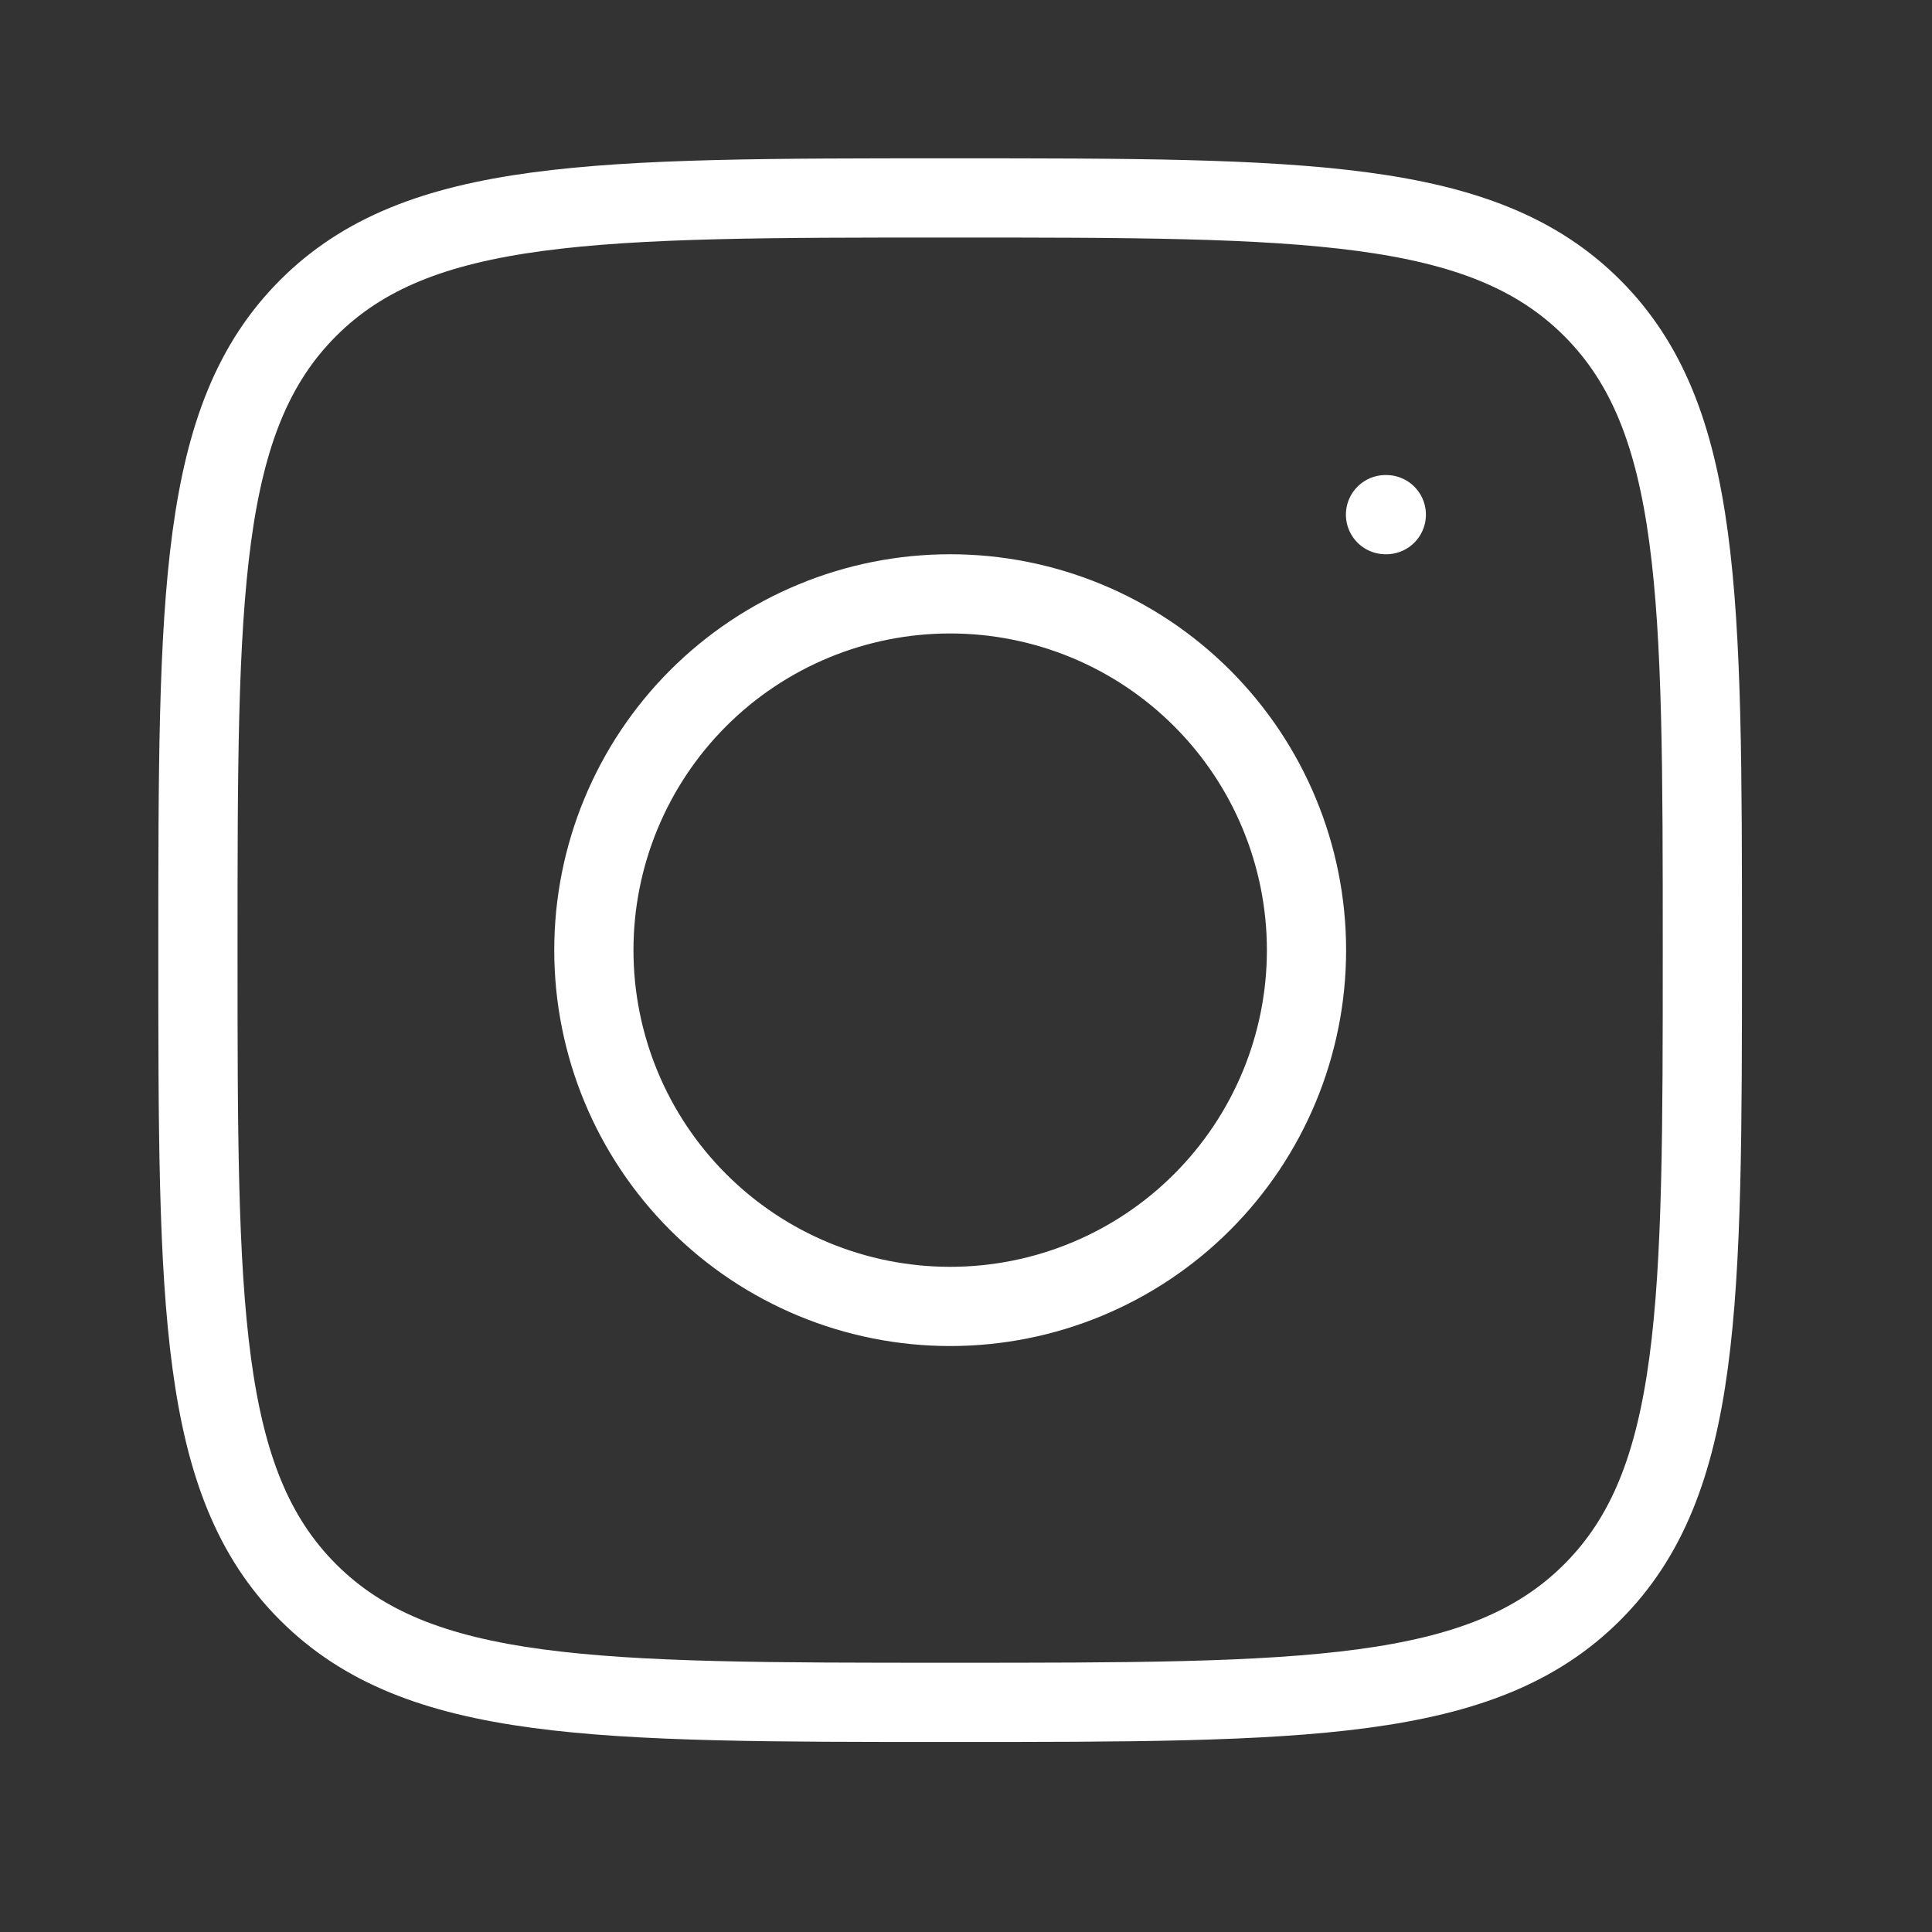
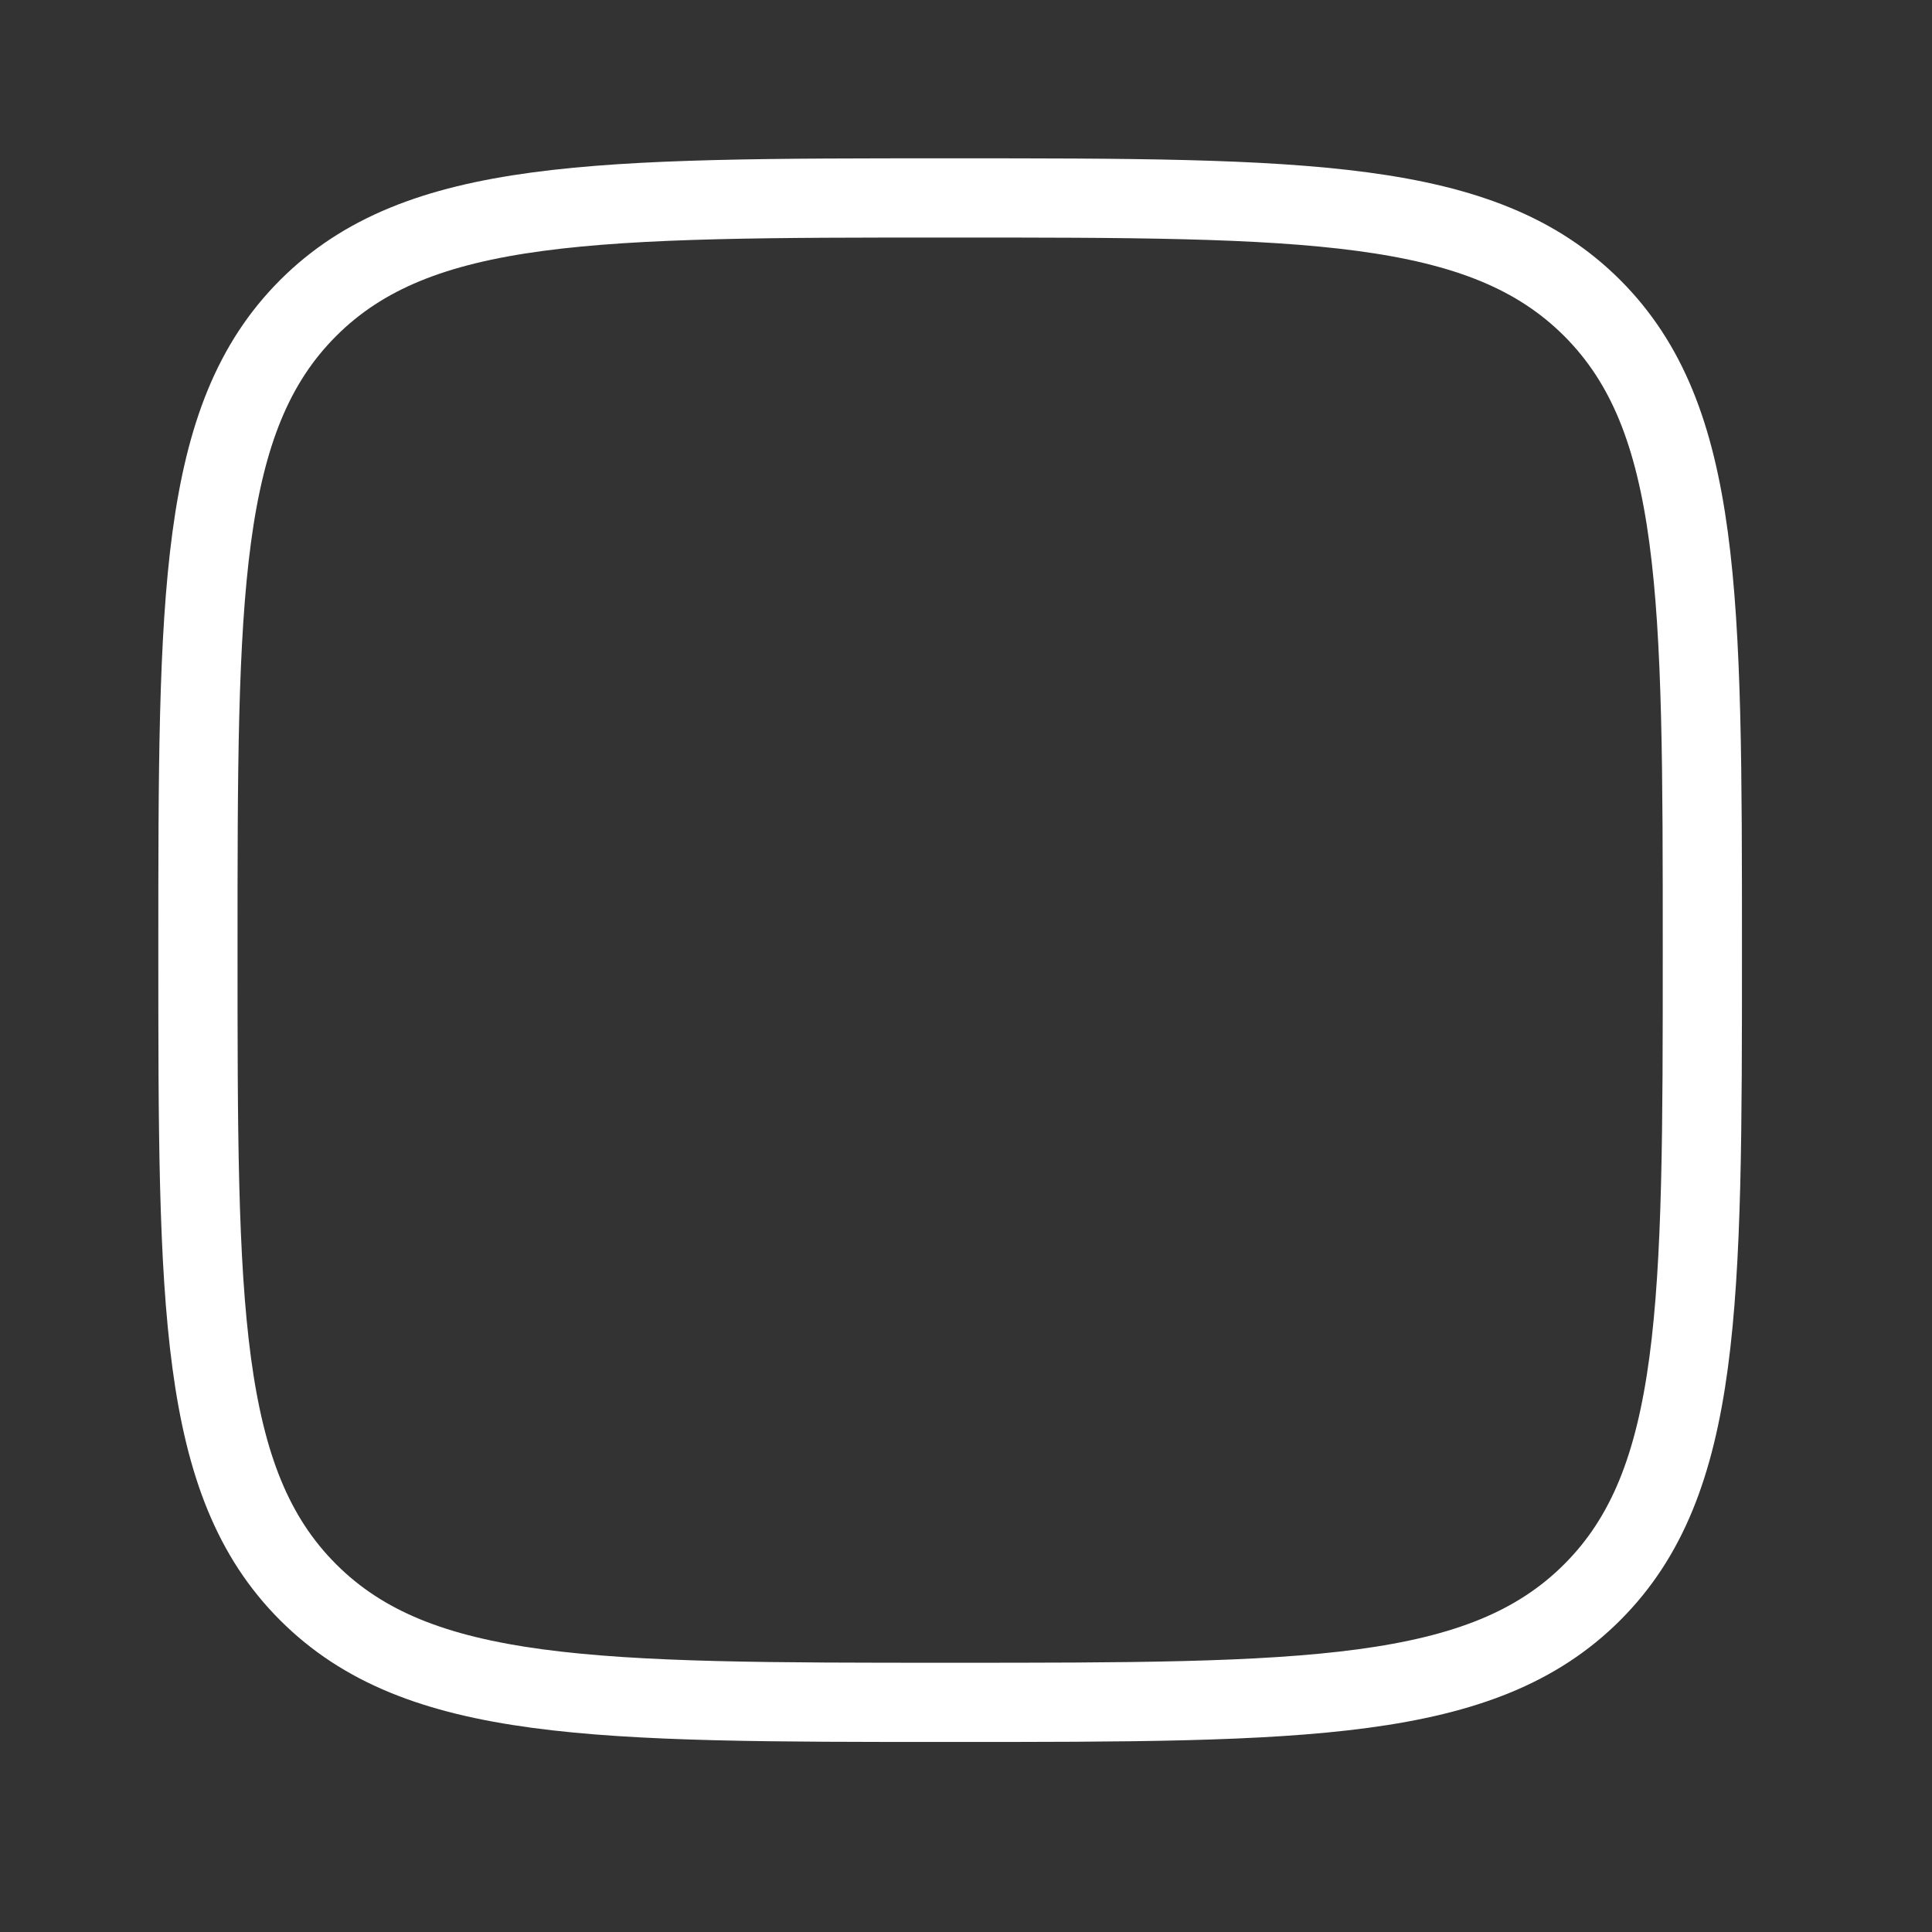
<svg xmlns="http://www.w3.org/2000/svg" width="29" height="29" viewBox="0 0 29 29" fill="none">
  <rect x="0" y="0" width="29" height="29" fill="#333333" stroke="none" />
  <path d="M2.971 14.262C2.971 8.94 2.971 6.278 4.625 4.624C6.278 2.971 8.939 2.971 14.262 2.971C19.585 2.971 22.247 2.971 23.9 4.624C25.553 6.278 25.553 8.939 25.553 14.262C25.553 19.584 25.553 22.247 23.9 23.9C22.247 25.553 19.586 25.553 14.262 25.553C8.94 25.553 6.278 25.553 4.625 23.9C2.971 22.247 2.971 19.586 2.971 14.262Z" stroke="white" stroke-width="1.189" stroke-linecap="round" stroke-linejoin="round" />
-   <path d="M20.809 7.725H20.797M19.611 14.262C19.611 15.681 19.047 17.041 18.044 18.044C17.041 19.047 15.681 19.61 14.262 19.61C12.844 19.61 11.483 19.047 10.48 18.044C9.477 17.041 8.914 15.681 8.914 14.262C8.914 12.844 9.477 11.483 10.48 10.48C11.483 9.477 12.844 8.914 14.262 8.914C15.681 8.914 17.041 9.477 18.044 10.48C19.047 11.483 19.611 12.844 19.611 14.262Z" stroke="white" stroke-width="1.189" stroke-linecap="round" stroke-linejoin="round" />
</svg>